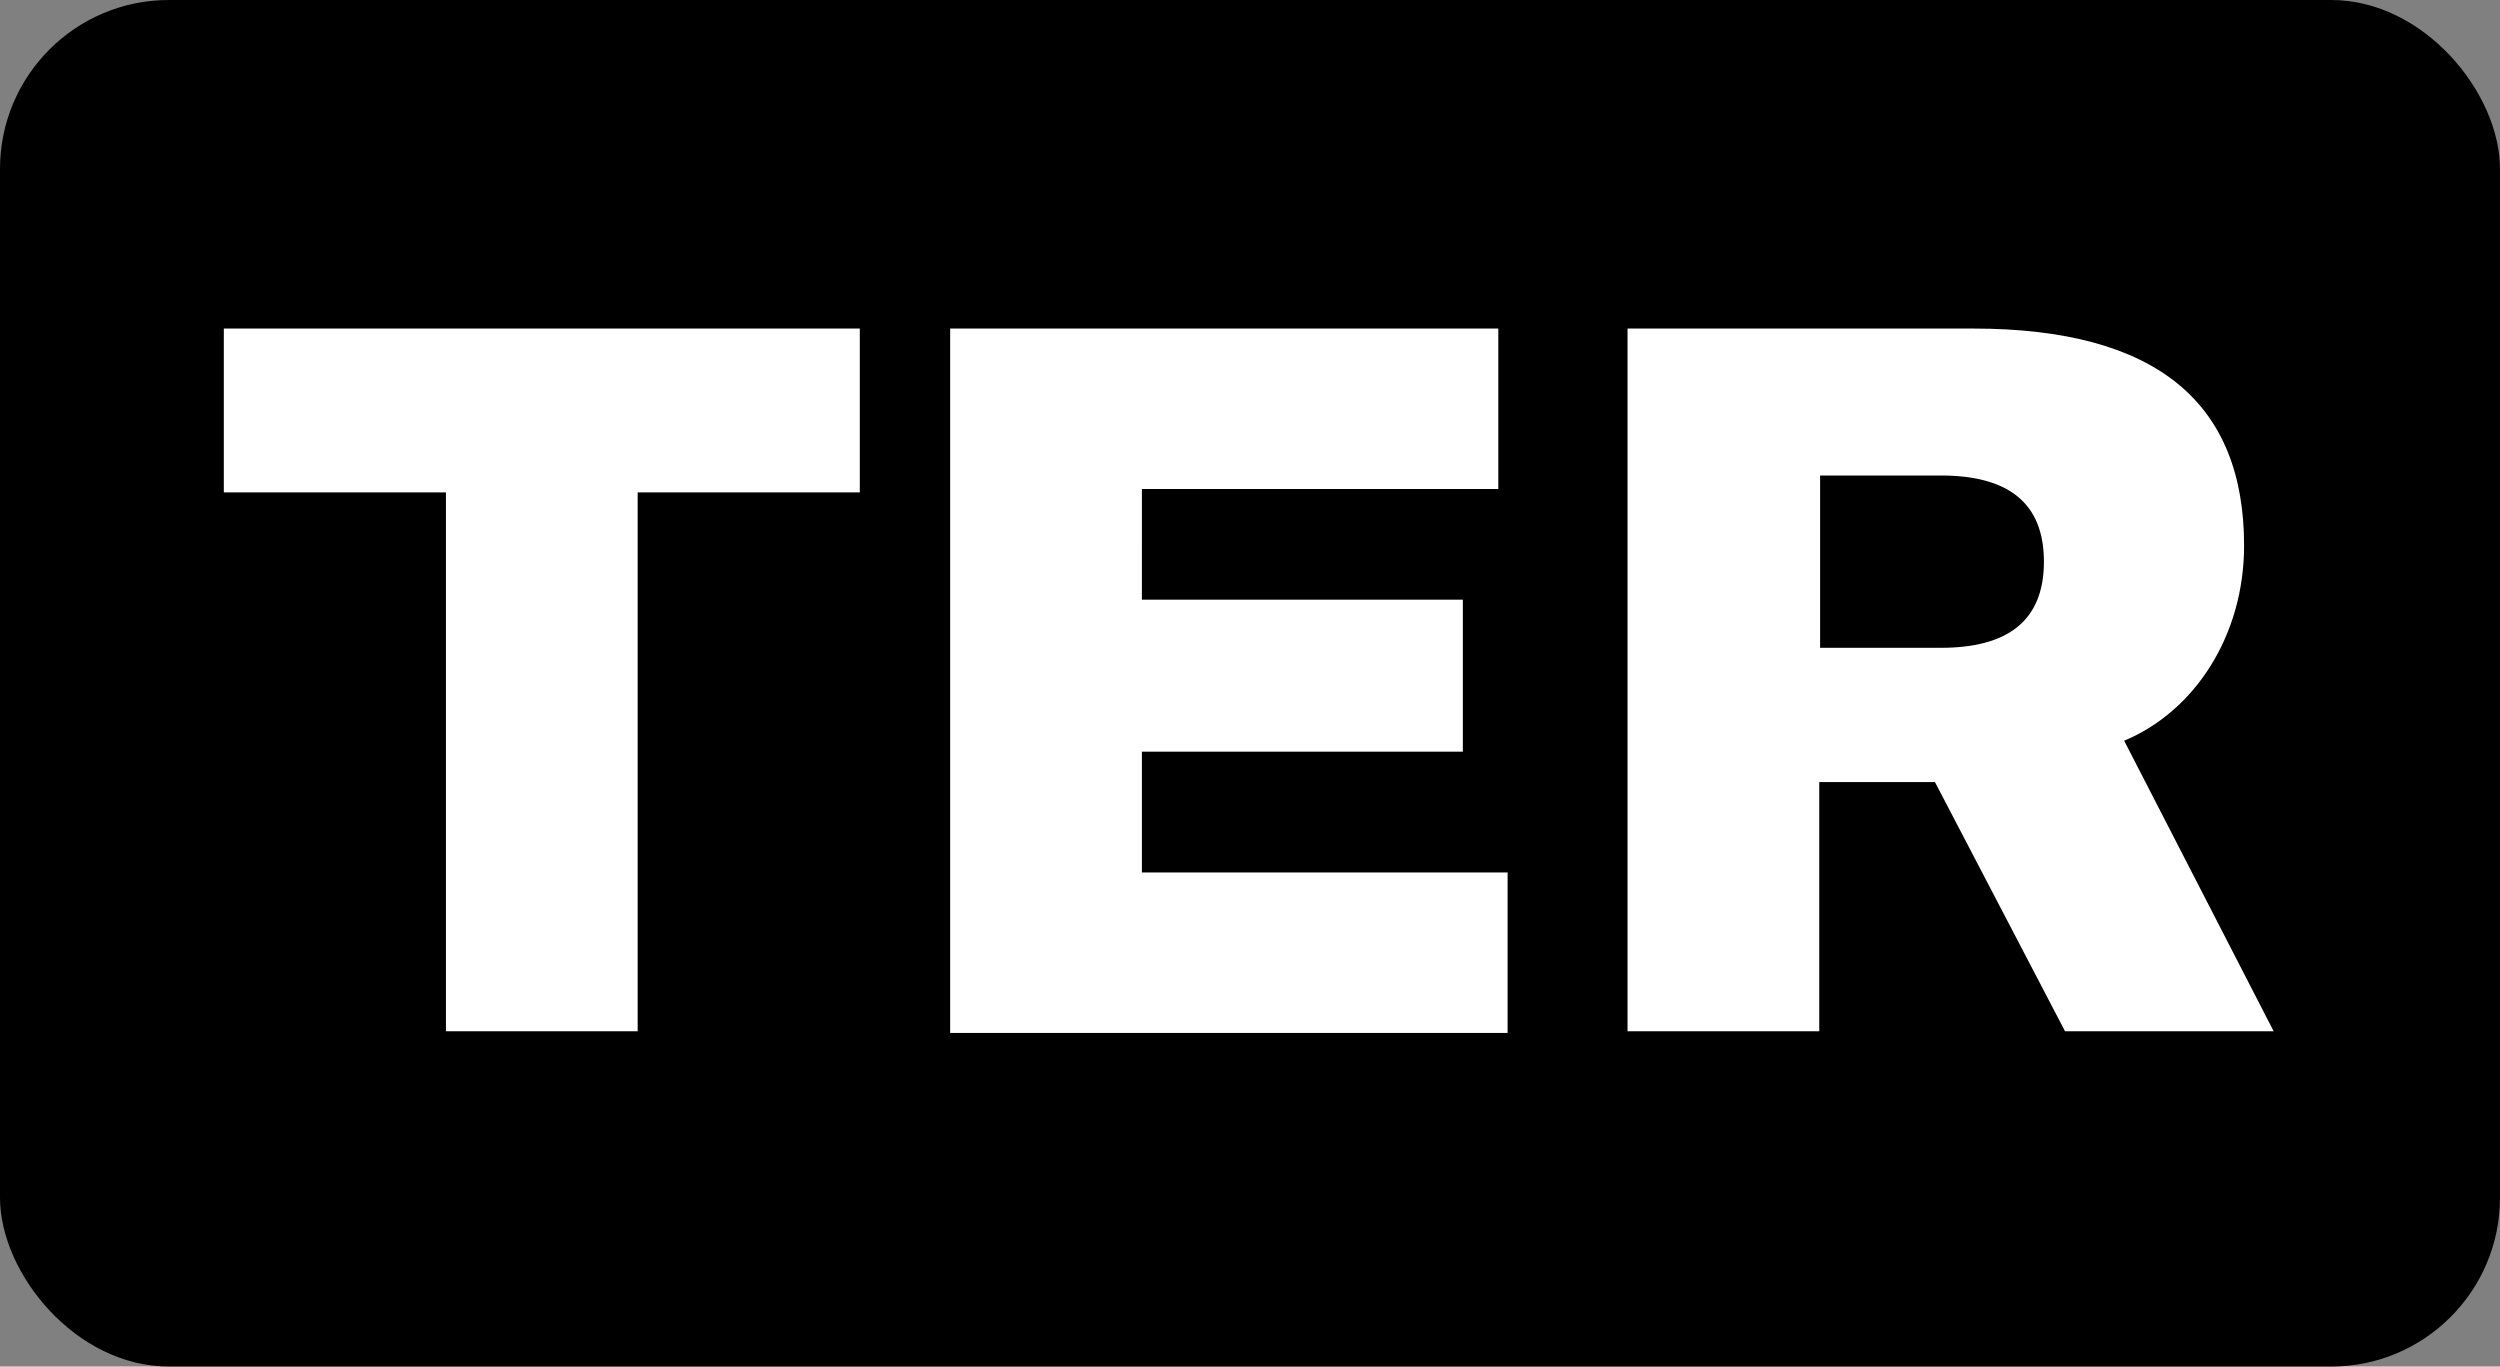
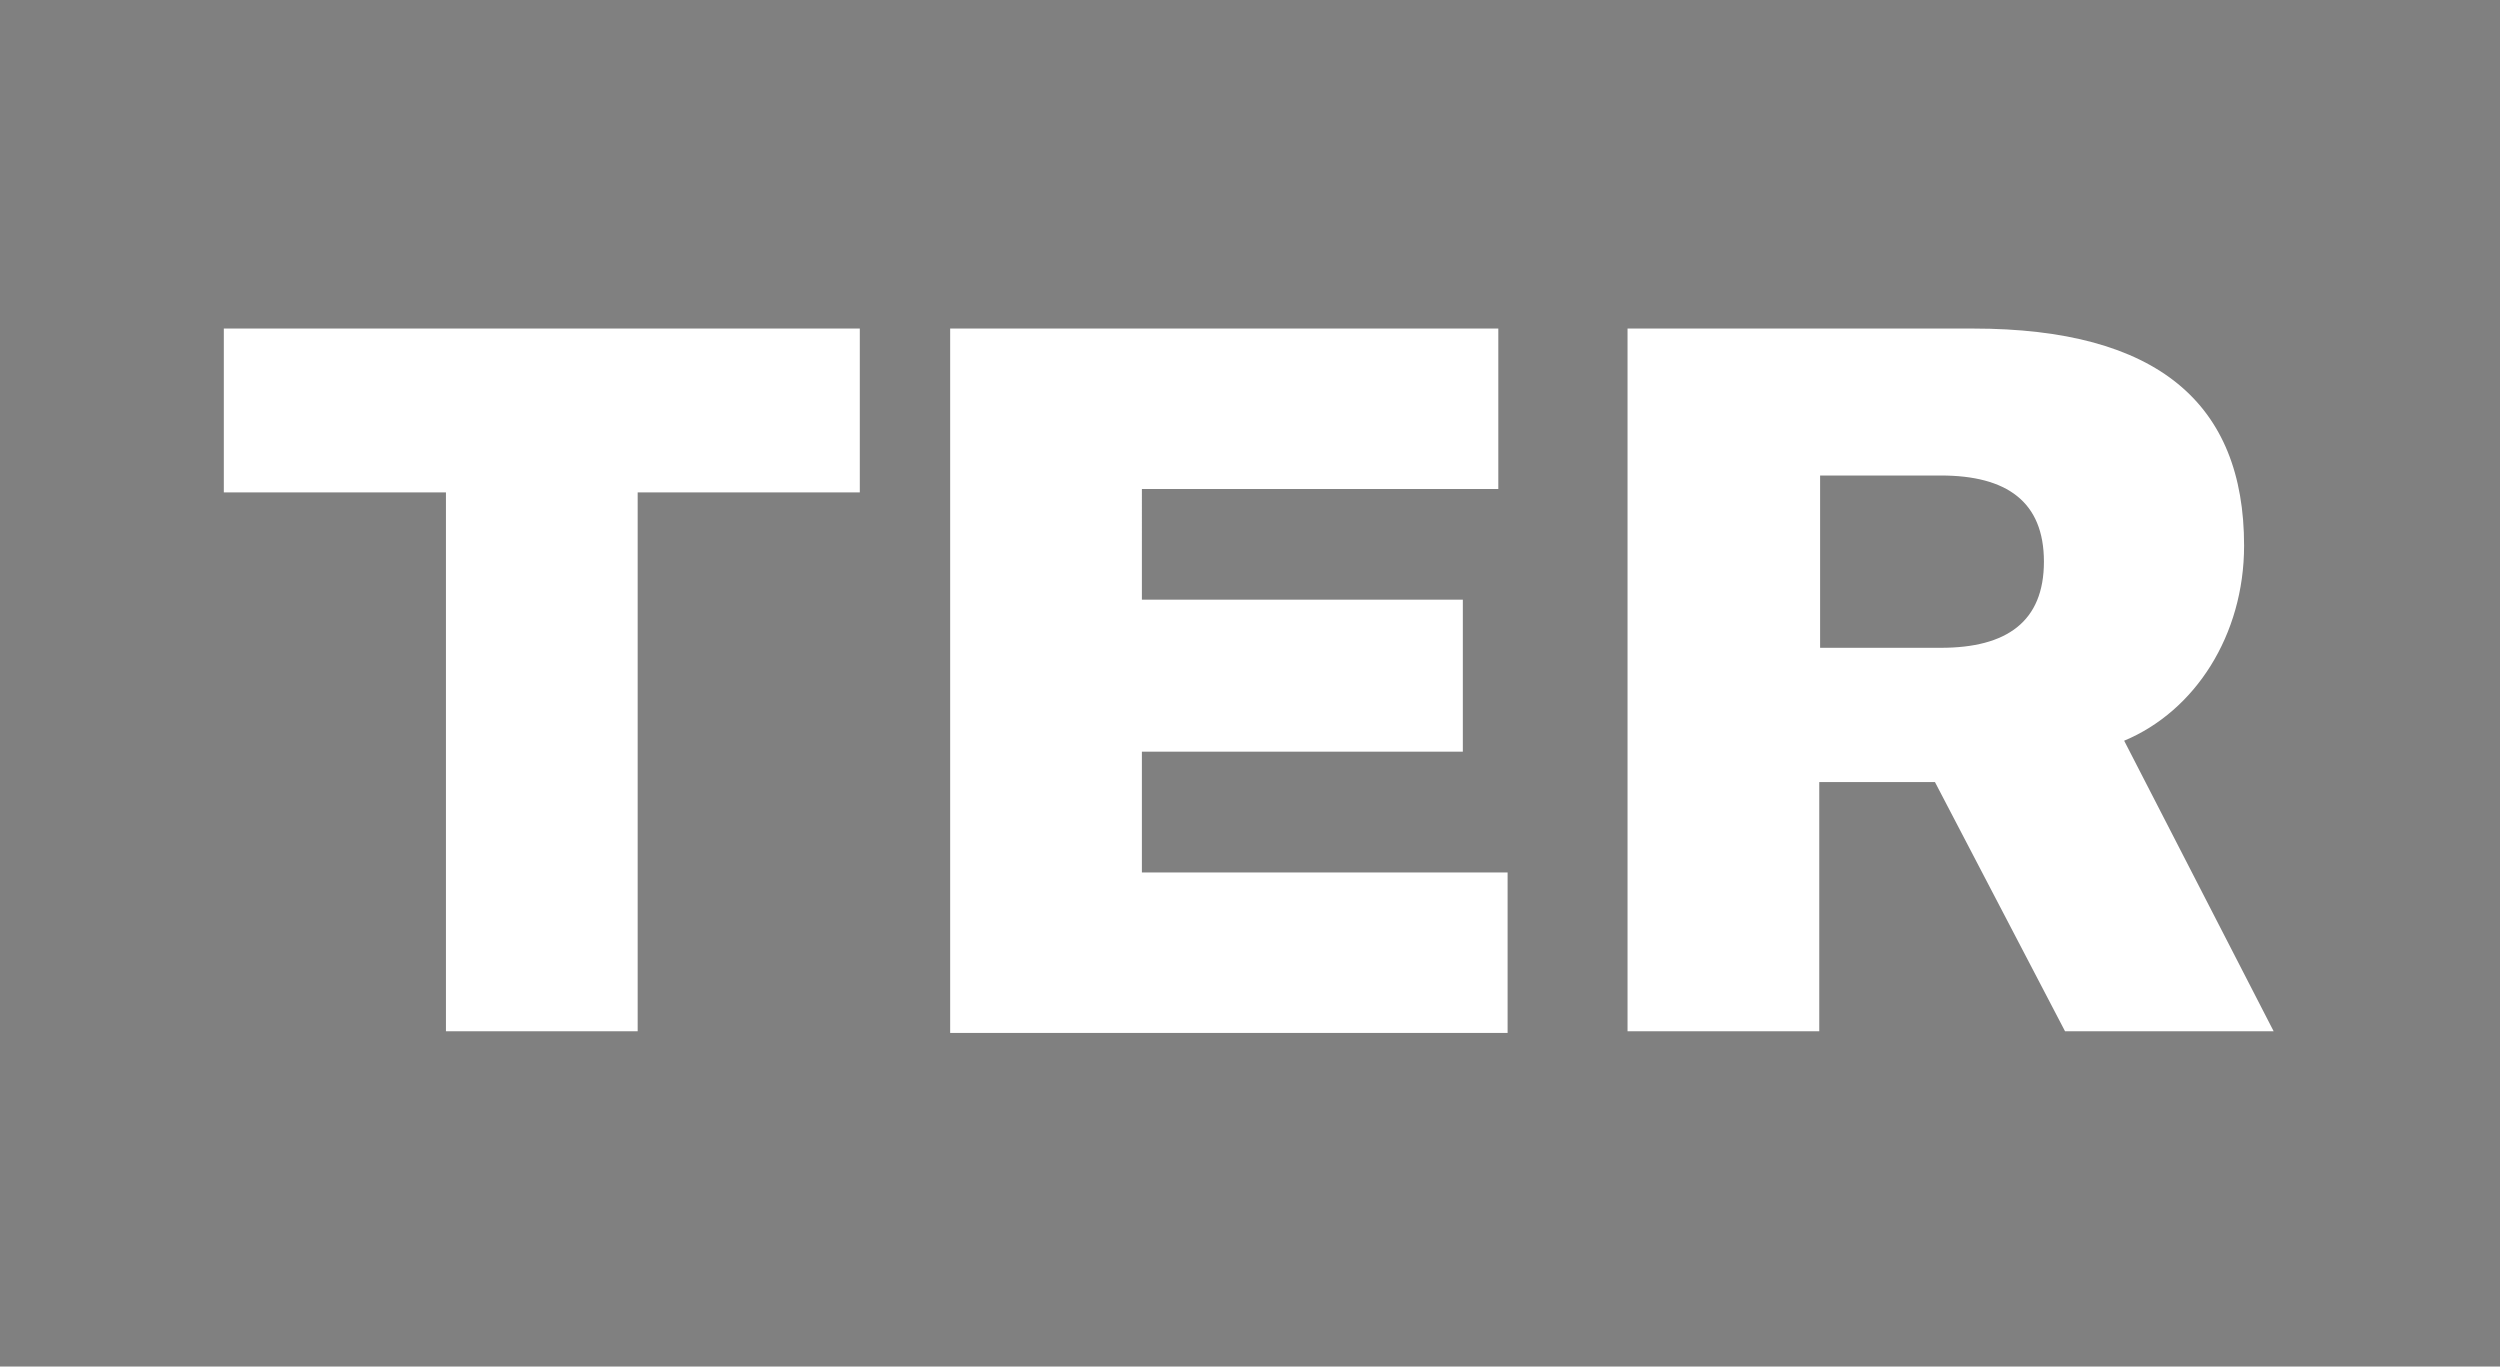
<svg xmlns="http://www.w3.org/2000/svg" viewBox="0 0 29.6 16.18">
  <rect x="0" y="0" width="29.6" height="16.18" fill="#808080" stroke="none" />
-   <rect width="29.6" height="16.18" rx="2" ry="2" />
-   <path fill="#fff" d="M2.66 3.89h7.52v1.94H7.55v6.38H5.28V5.83H2.65V3.89zm8.59 0h6.49v1.9h-4.22V7.1h3.8v1.8h-3.8v1.43h4.33v1.9h-6.6V3.89zm8.04 0h4.07c2.19 0 3.21.89 3.21 2.57 0 1.06-.58 1.96-1.42 2.31l1.77 3.44h-2.47l-1.54-2.95h-1.37v2.95h-2.27V3.89zm3.69 3.78c.78 0 1.22-.31 1.22-1.02s-.44-1.02-1.22-1.02h-1.43v2.04h1.43z" />
+   <path fill="#fff" d="M2.66 3.89h7.52v1.94H7.55v6.38H5.28V5.83H2.65V3.89zm8.59 0h6.49v1.9h-4.22V7.1h3.8v1.8h-3.8v1.43h4.33v1.9h-6.6V3.89zm8.04 0h4.07c2.19 0 3.21.89 3.21 2.57 0 1.06-.58 1.96-1.42 2.31l1.77 3.44h-2.47l-1.54-2.95h-1.37v2.95h-2.27V3.89zm3.69 3.78c.78 0 1.22-.31 1.22-1.02s-.44-1.02-1.22-1.02h-1.43v2.04h1.43" />
</svg>